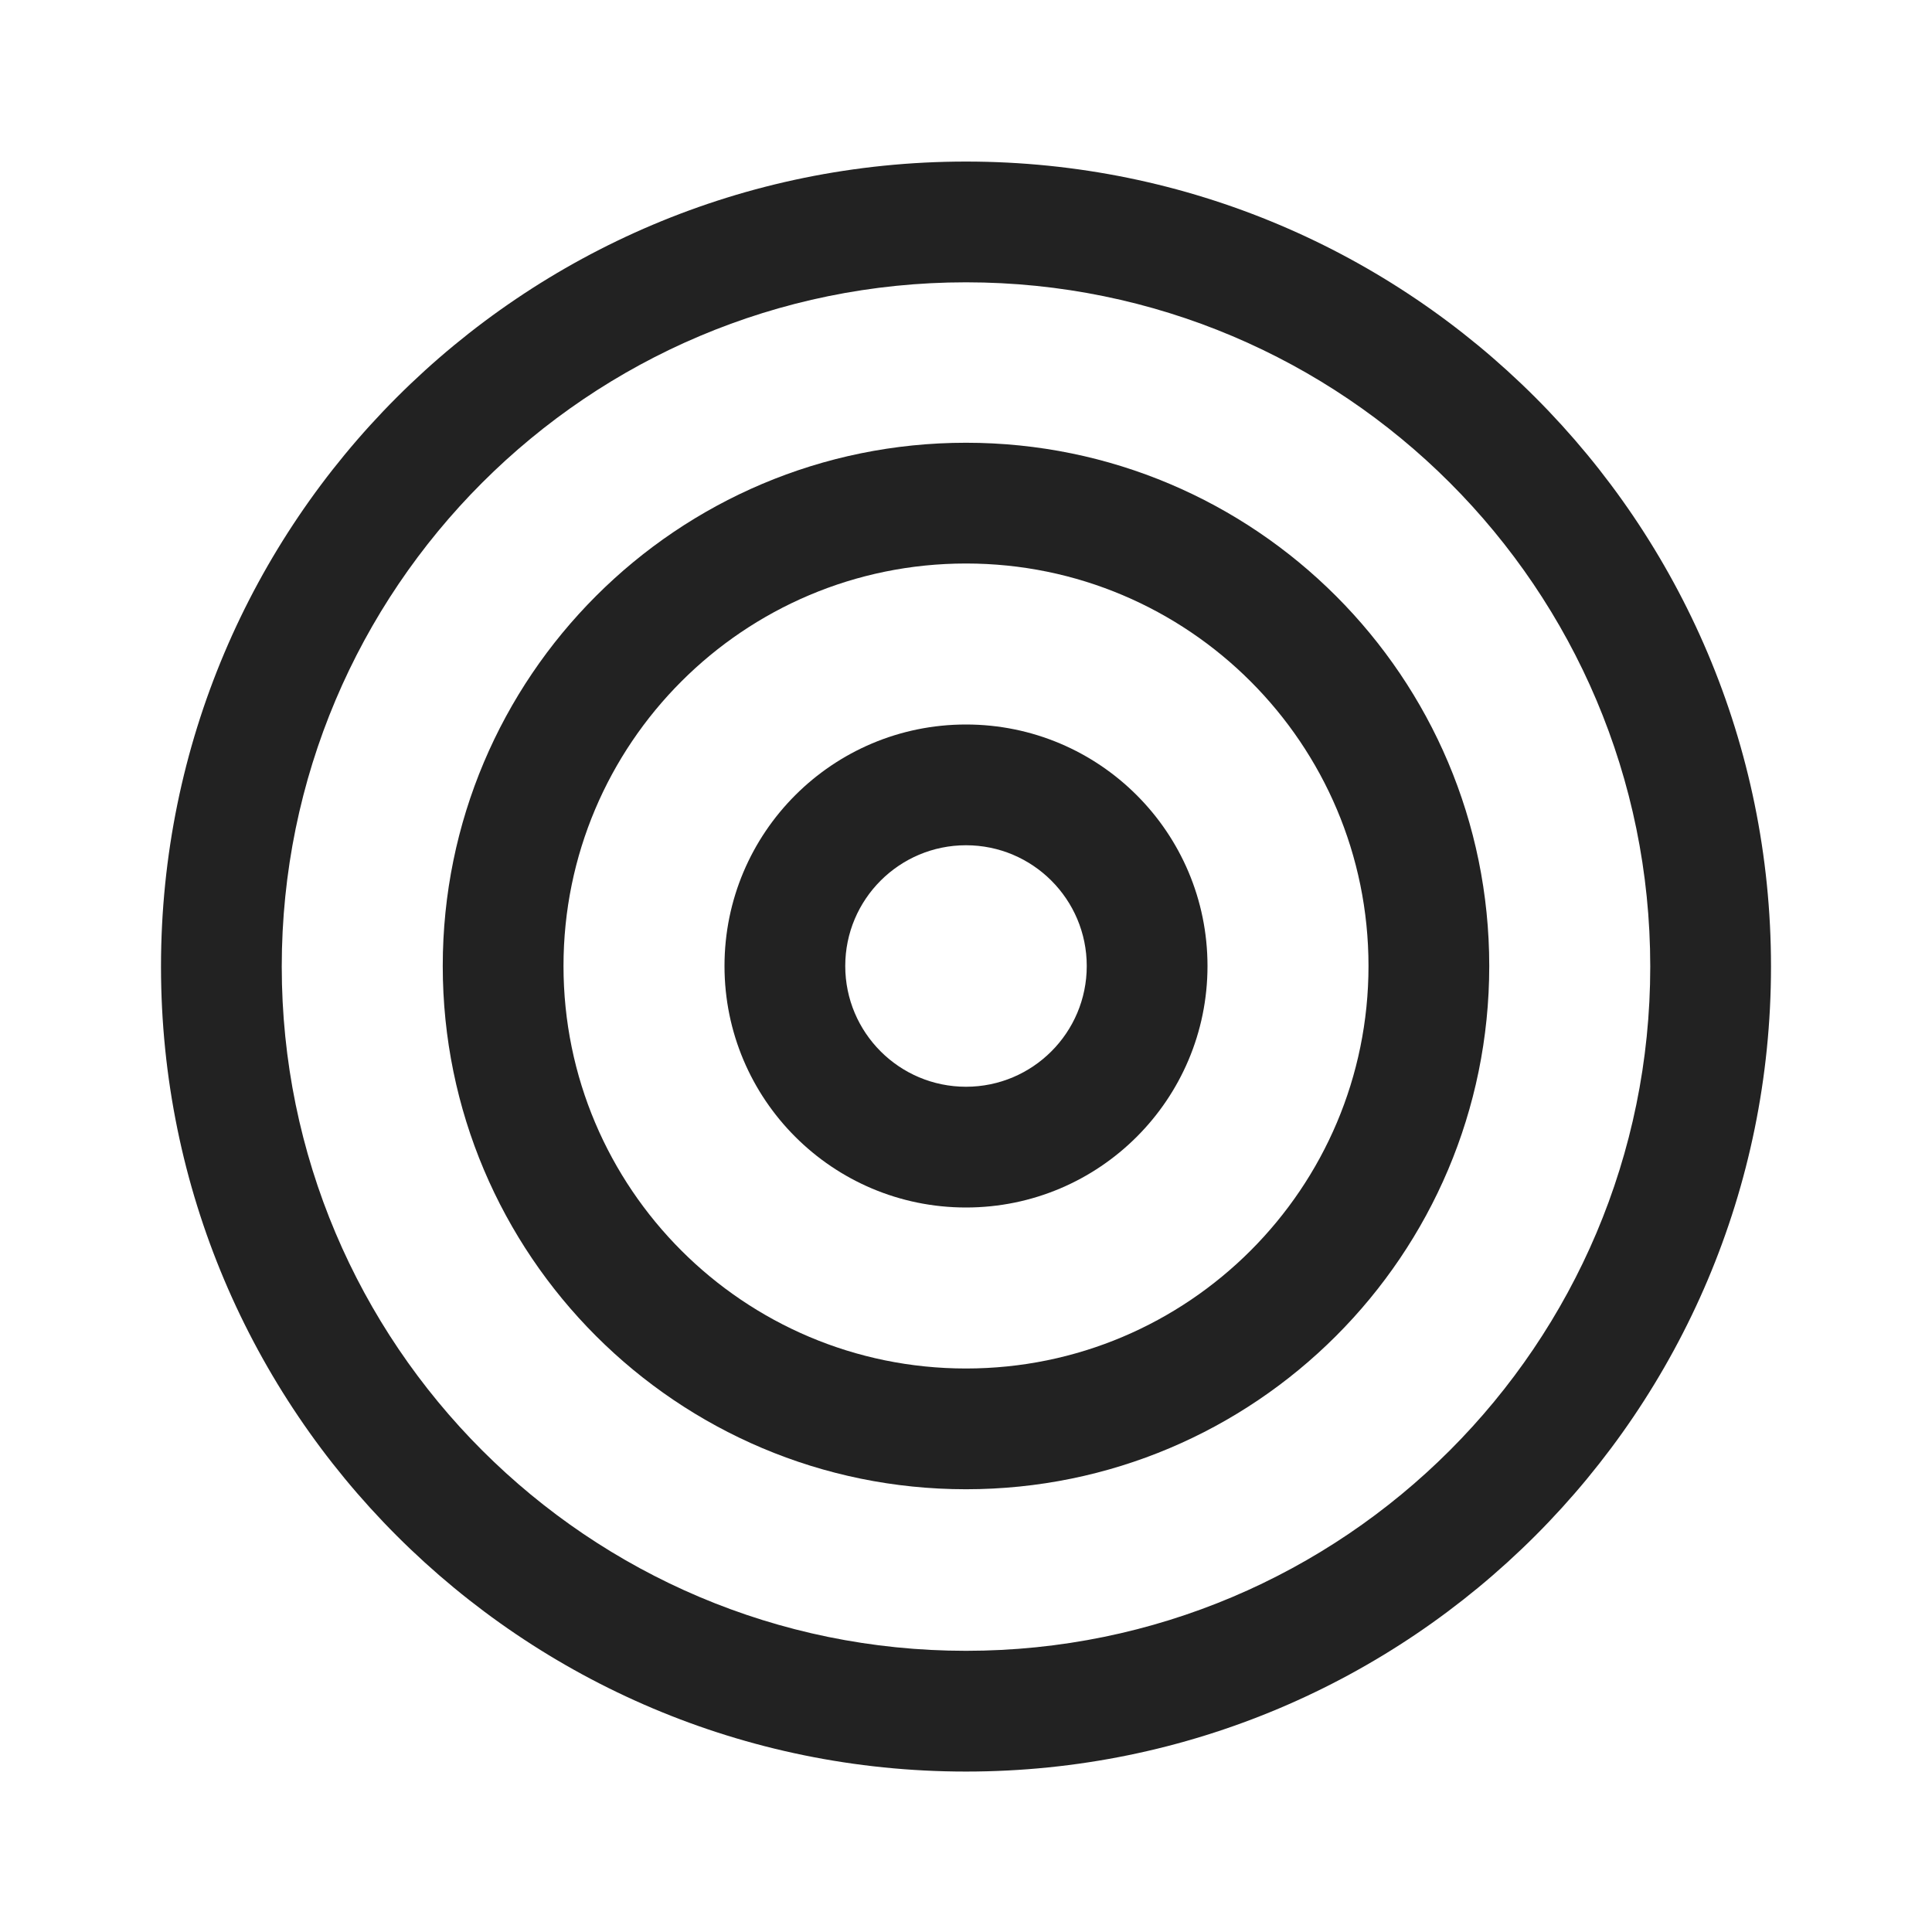
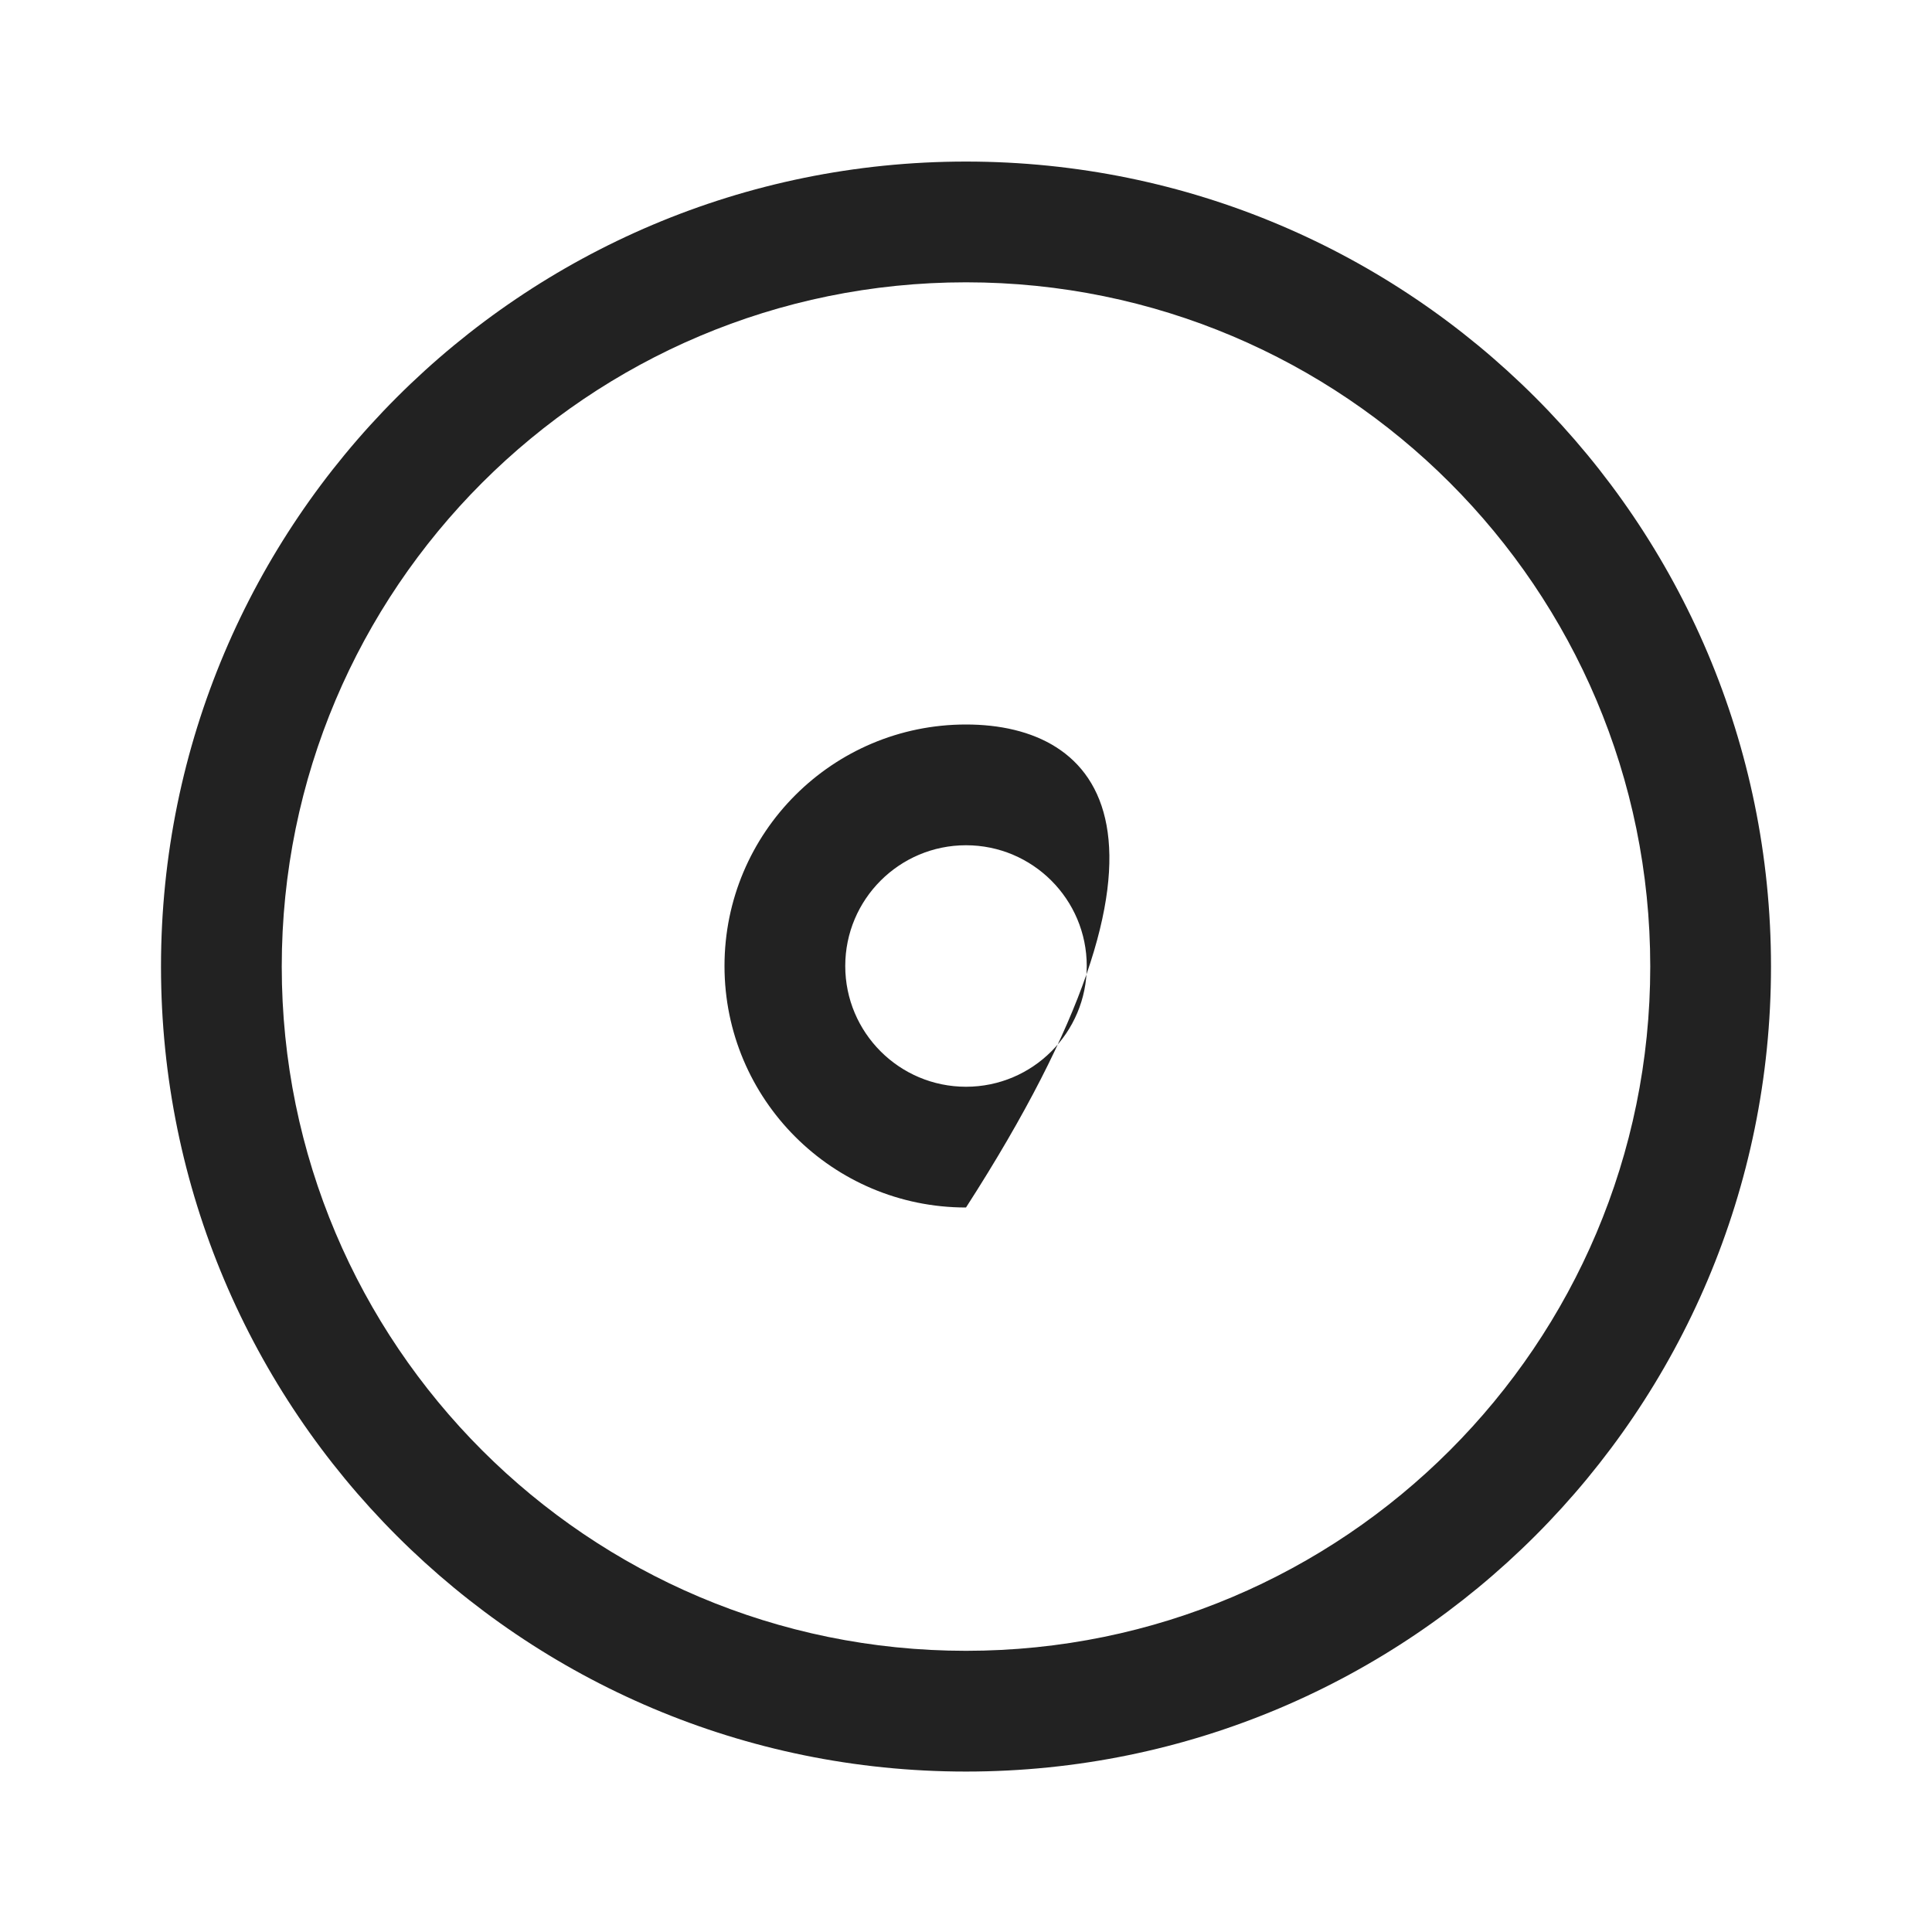
<svg xmlns="http://www.w3.org/2000/svg" width="24" height="24" viewBox="0 0 24 24" fill="none">
-   <path fill-rule="evenodd" clip-rule="evenodd" d="M12 9C10.343 9 9 10.343 9 12C9 13.657 10.343 15 12 15C13.657 15 15 13.657 15 12C15 10.343 13.657 9 12 9ZM10.5 12C10.5 11.172 11.172 10.5 12 10.5C12.828 10.5 13.5 11.172 13.5 12C13.5 12.828 12.828 13.5 12 13.5C11.172 13.5 10.5 12.828 10.5 12Z" fill="#222222" />
-   <path fill-rule="evenodd" clip-rule="evenodd" d="M5.5 12C5.5 8.41 8.41 5.5 12 5.5C15.59 5.5 18.5 8.41 18.5 12C18.5 15.59 15.59 18.5 12 18.5C8.41 18.5 5.5 15.59 5.5 12ZM12 7C9.239 7 7 9.239 7 12C7 14.761 9.239 17 12 17C14.761 17 17 14.761 17 12C17 9.239 14.761 7 12 7Z" fill="#222222" />
+   <path fill-rule="evenodd" clip-rule="evenodd" d="M12 9C10.343 9 9 10.343 9 12C9 13.657 10.343 15 12 15C15 10.343 13.657 9 12 9ZM10.5 12C10.5 11.172 11.172 10.5 12 10.5C12.828 10.5 13.5 11.172 13.5 12C13.5 12.828 12.828 13.5 12 13.5C11.172 13.5 10.5 12.828 10.5 12Z" fill="#222222" />
  <path fill-rule="evenodd" clip-rule="evenodd" d="M2 12.007C2 6.484 6.477 2.007 12 2.007C17.523 2.007 22 6.484 22 12.007C22 17.53 17.523 22.007 12 22.007C6.477 22.007 2 17.53 2 12.007ZM12 3.507C7.306 3.507 3.5 7.312 3.5 12.007C3.5 16.701 7.306 20.507 12 20.507C16.694 20.507 20.5 16.701 20.5 12.007C20.5 7.312 16.694 3.507 12 3.507Z" fill="#222222" />
</svg>